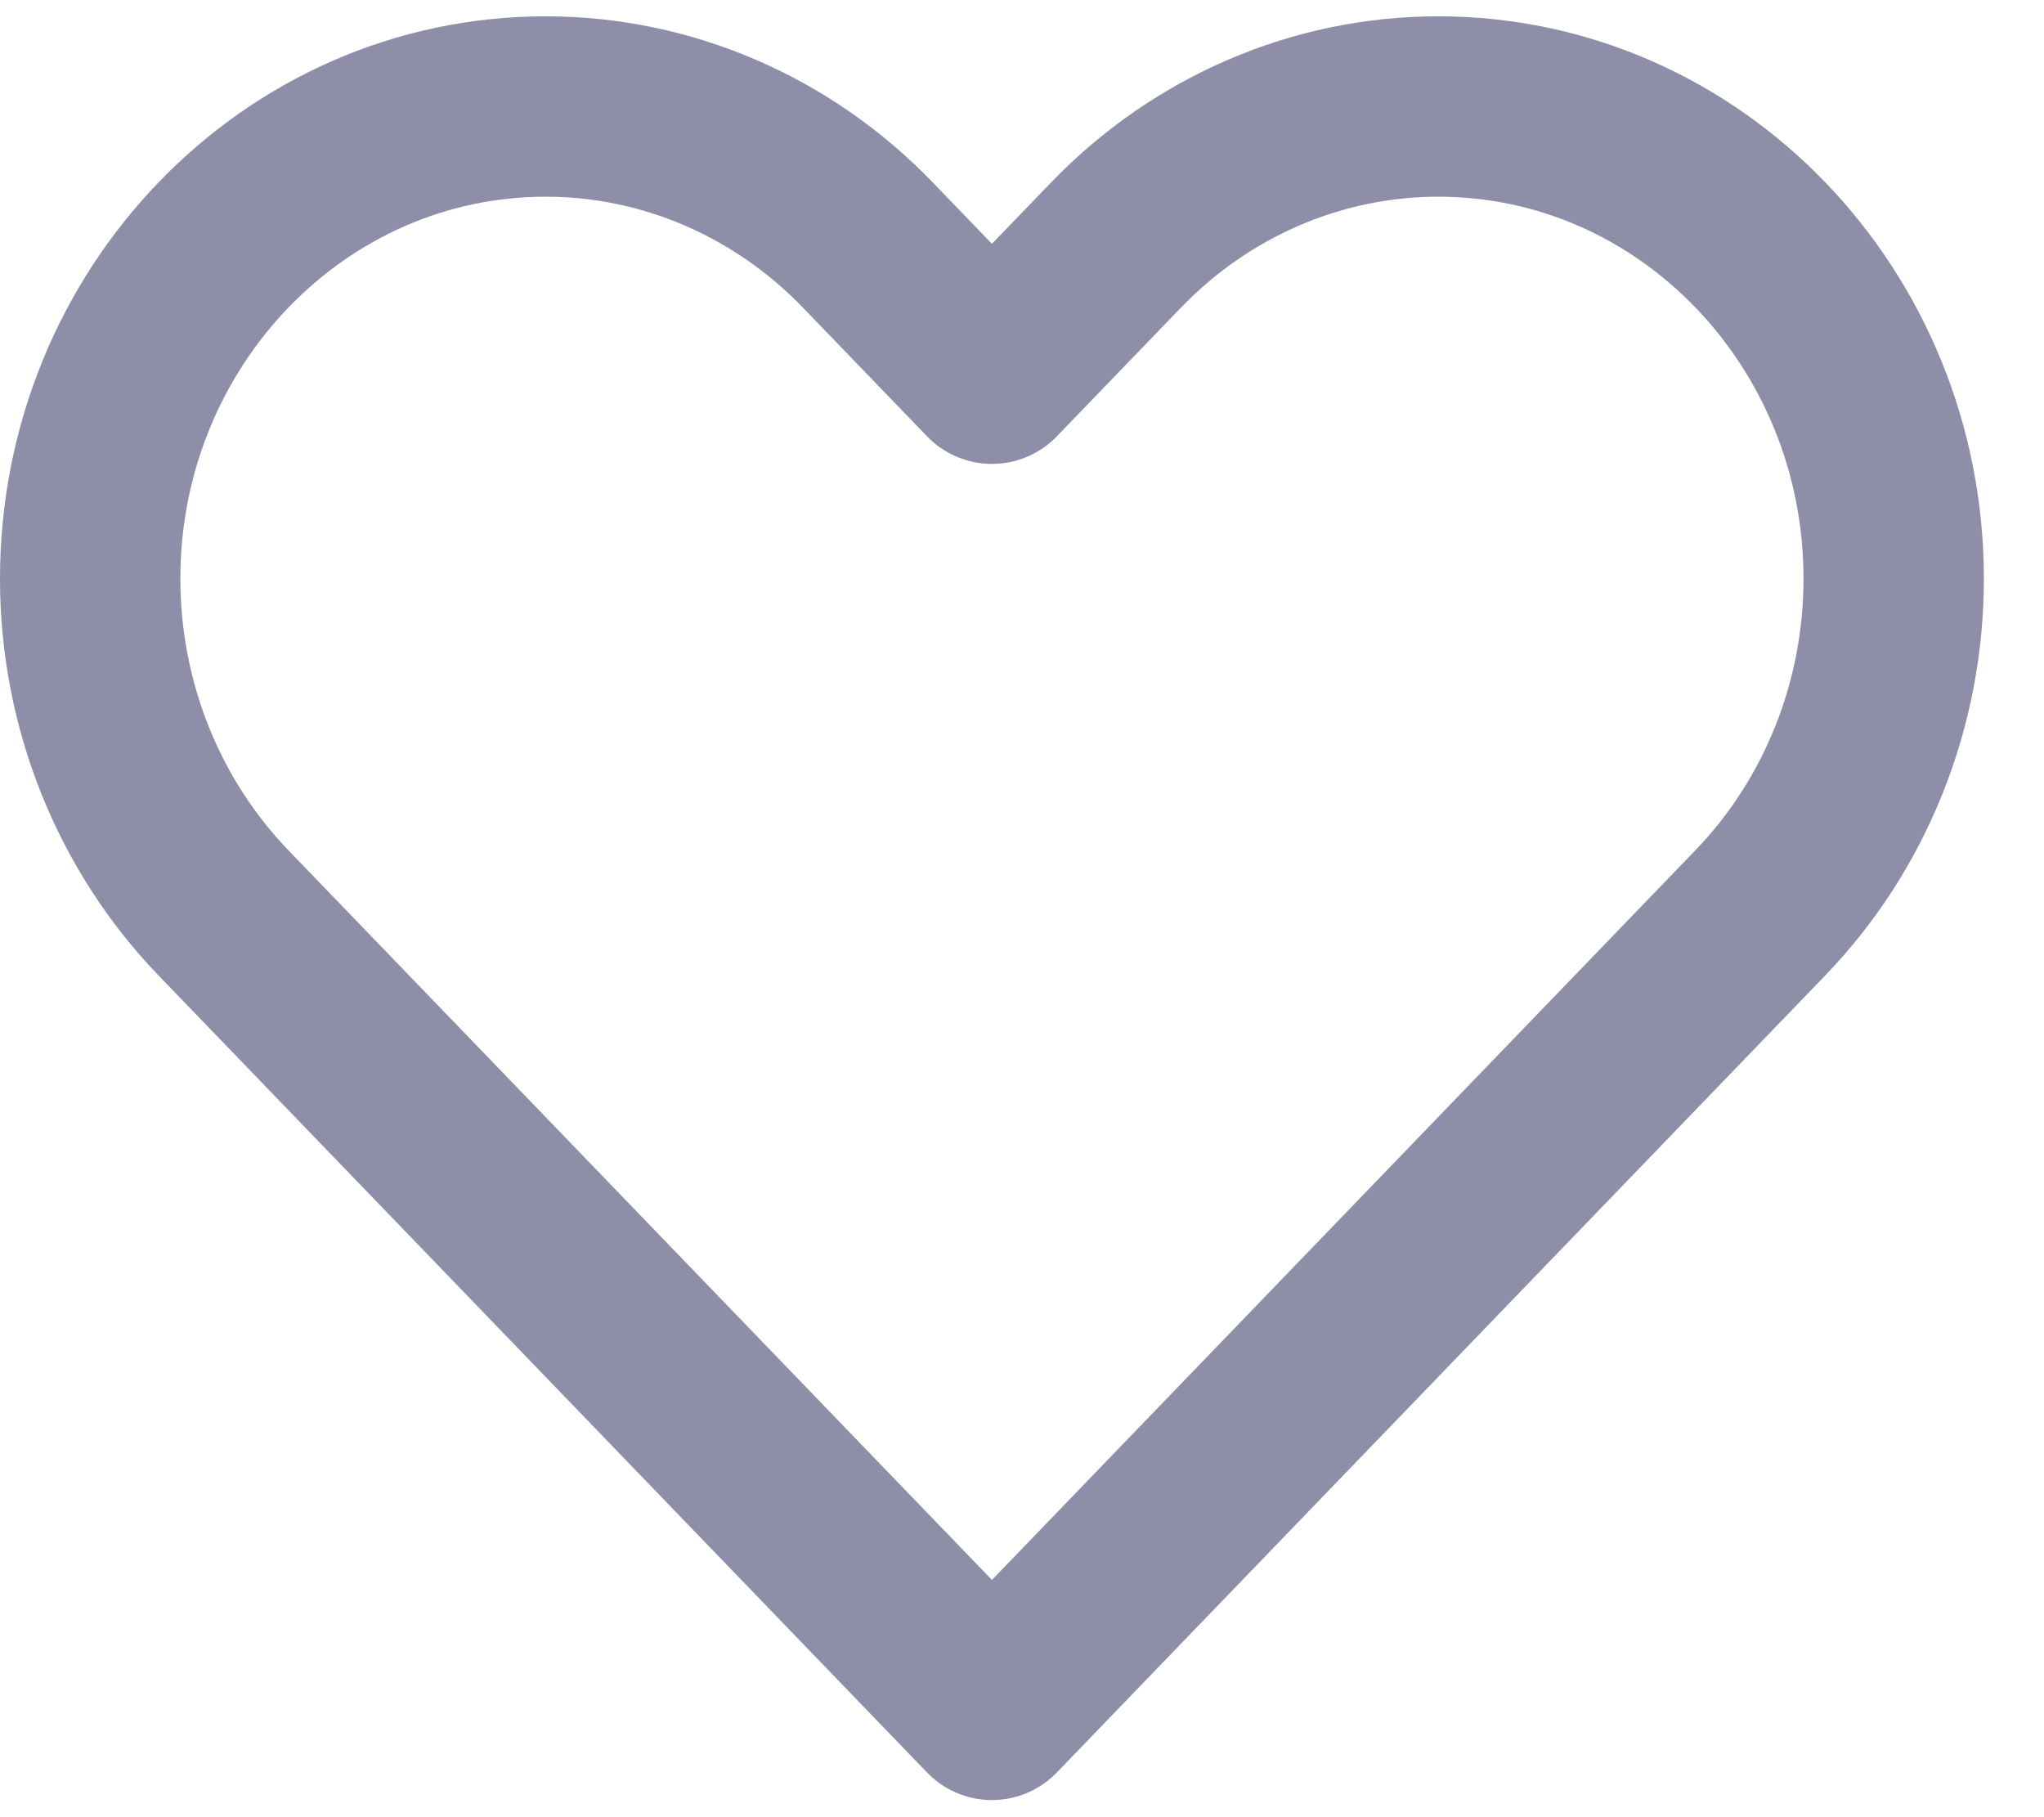
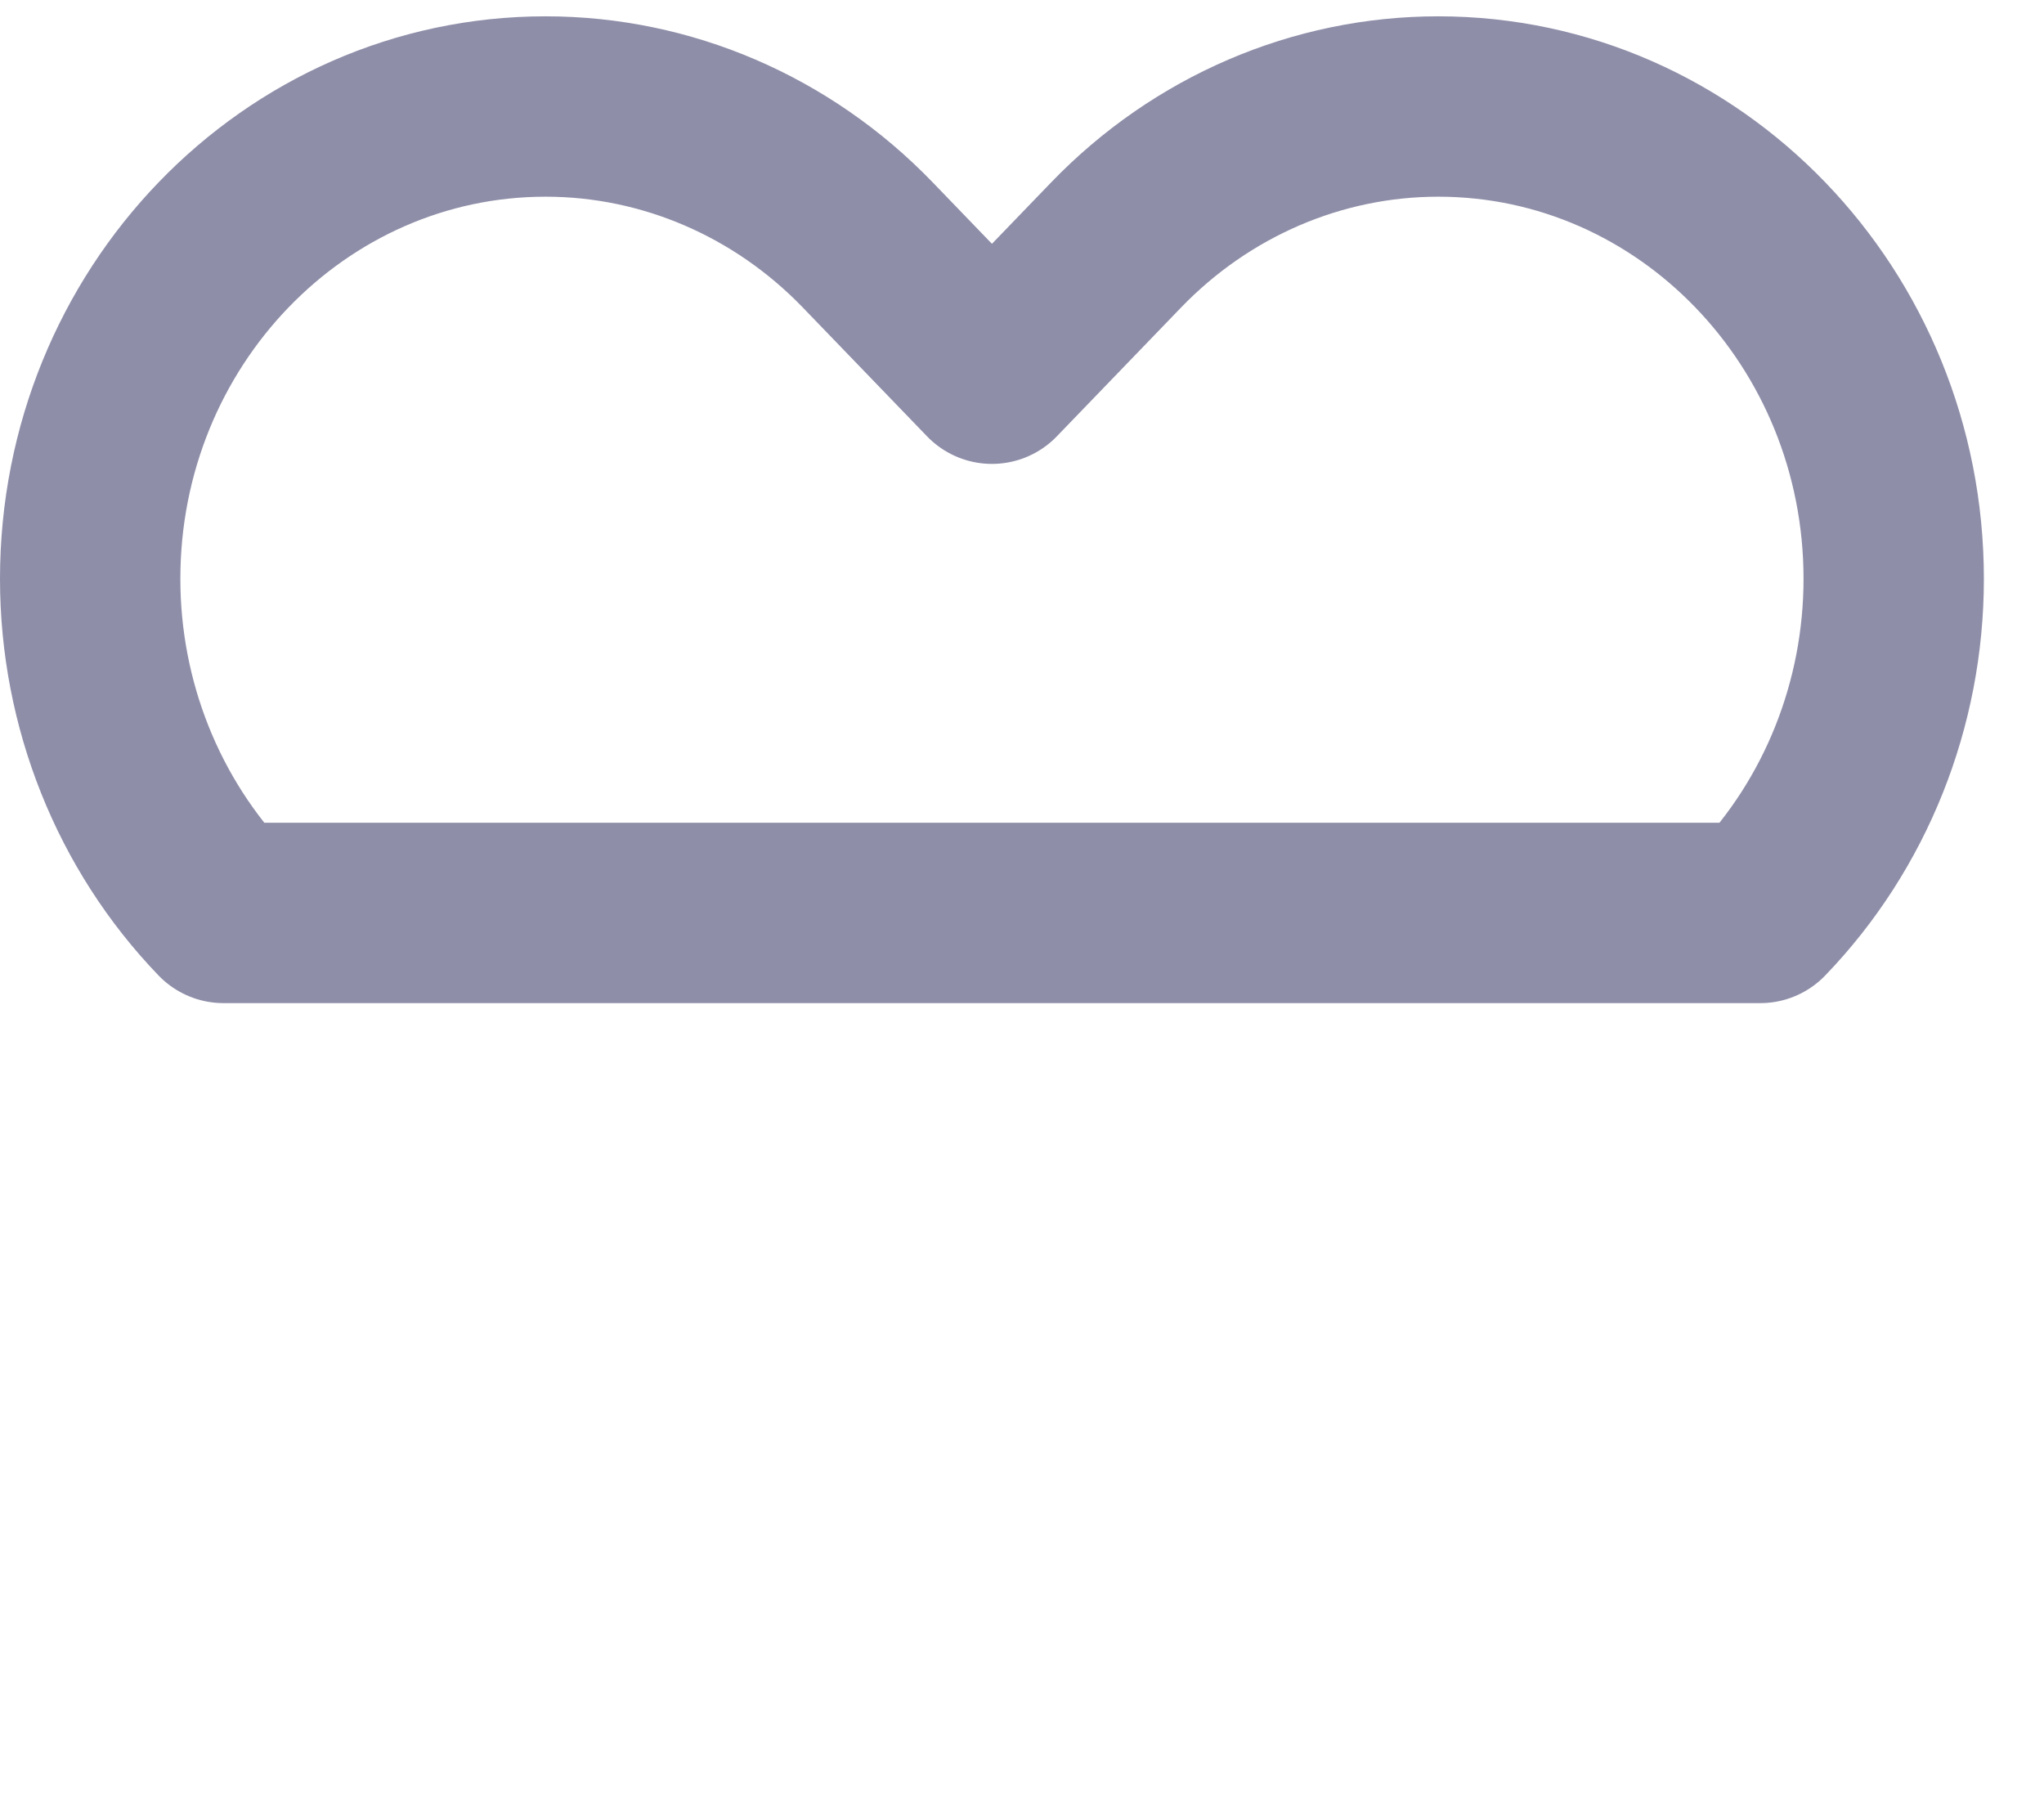
<svg xmlns="http://www.w3.org/2000/svg" width="15" height="13.33" viewBox="0 0 17 15" fill="none">
-   <path d="M1.859 7.538L8.25 14.165L14.64 7.538C15.351 6.801 15.75 5.802 15.75 4.76C15.75 2.591 14.054 0.832 11.962 0.832C10.957 0.832 9.994 1.246 9.283 1.983L8.25 3.054L7.217 1.983C6.506 1.246 5.543 0.832 4.538 0.832C2.446 0.832 0.75 2.591 0.75 4.76C0.75 5.802 1.149 6.801 1.859 7.538Z" stroke="#8E8EA9" stroke-width="1.5" stroke-linecap="round" stroke-linejoin="round" />
+   <path d="M1.859 7.538L14.64 7.538C15.351 6.801 15.75 5.802 15.75 4.76C15.75 2.591 14.054 0.832 11.962 0.832C10.957 0.832 9.994 1.246 9.283 1.983L8.25 3.054L7.217 1.983C6.506 1.246 5.543 0.832 4.538 0.832C2.446 0.832 0.75 2.591 0.75 4.76C0.75 5.802 1.149 6.801 1.859 7.538Z" stroke="#8E8EA9" stroke-width="1.5" stroke-linecap="round" stroke-linejoin="round" />
</svg>